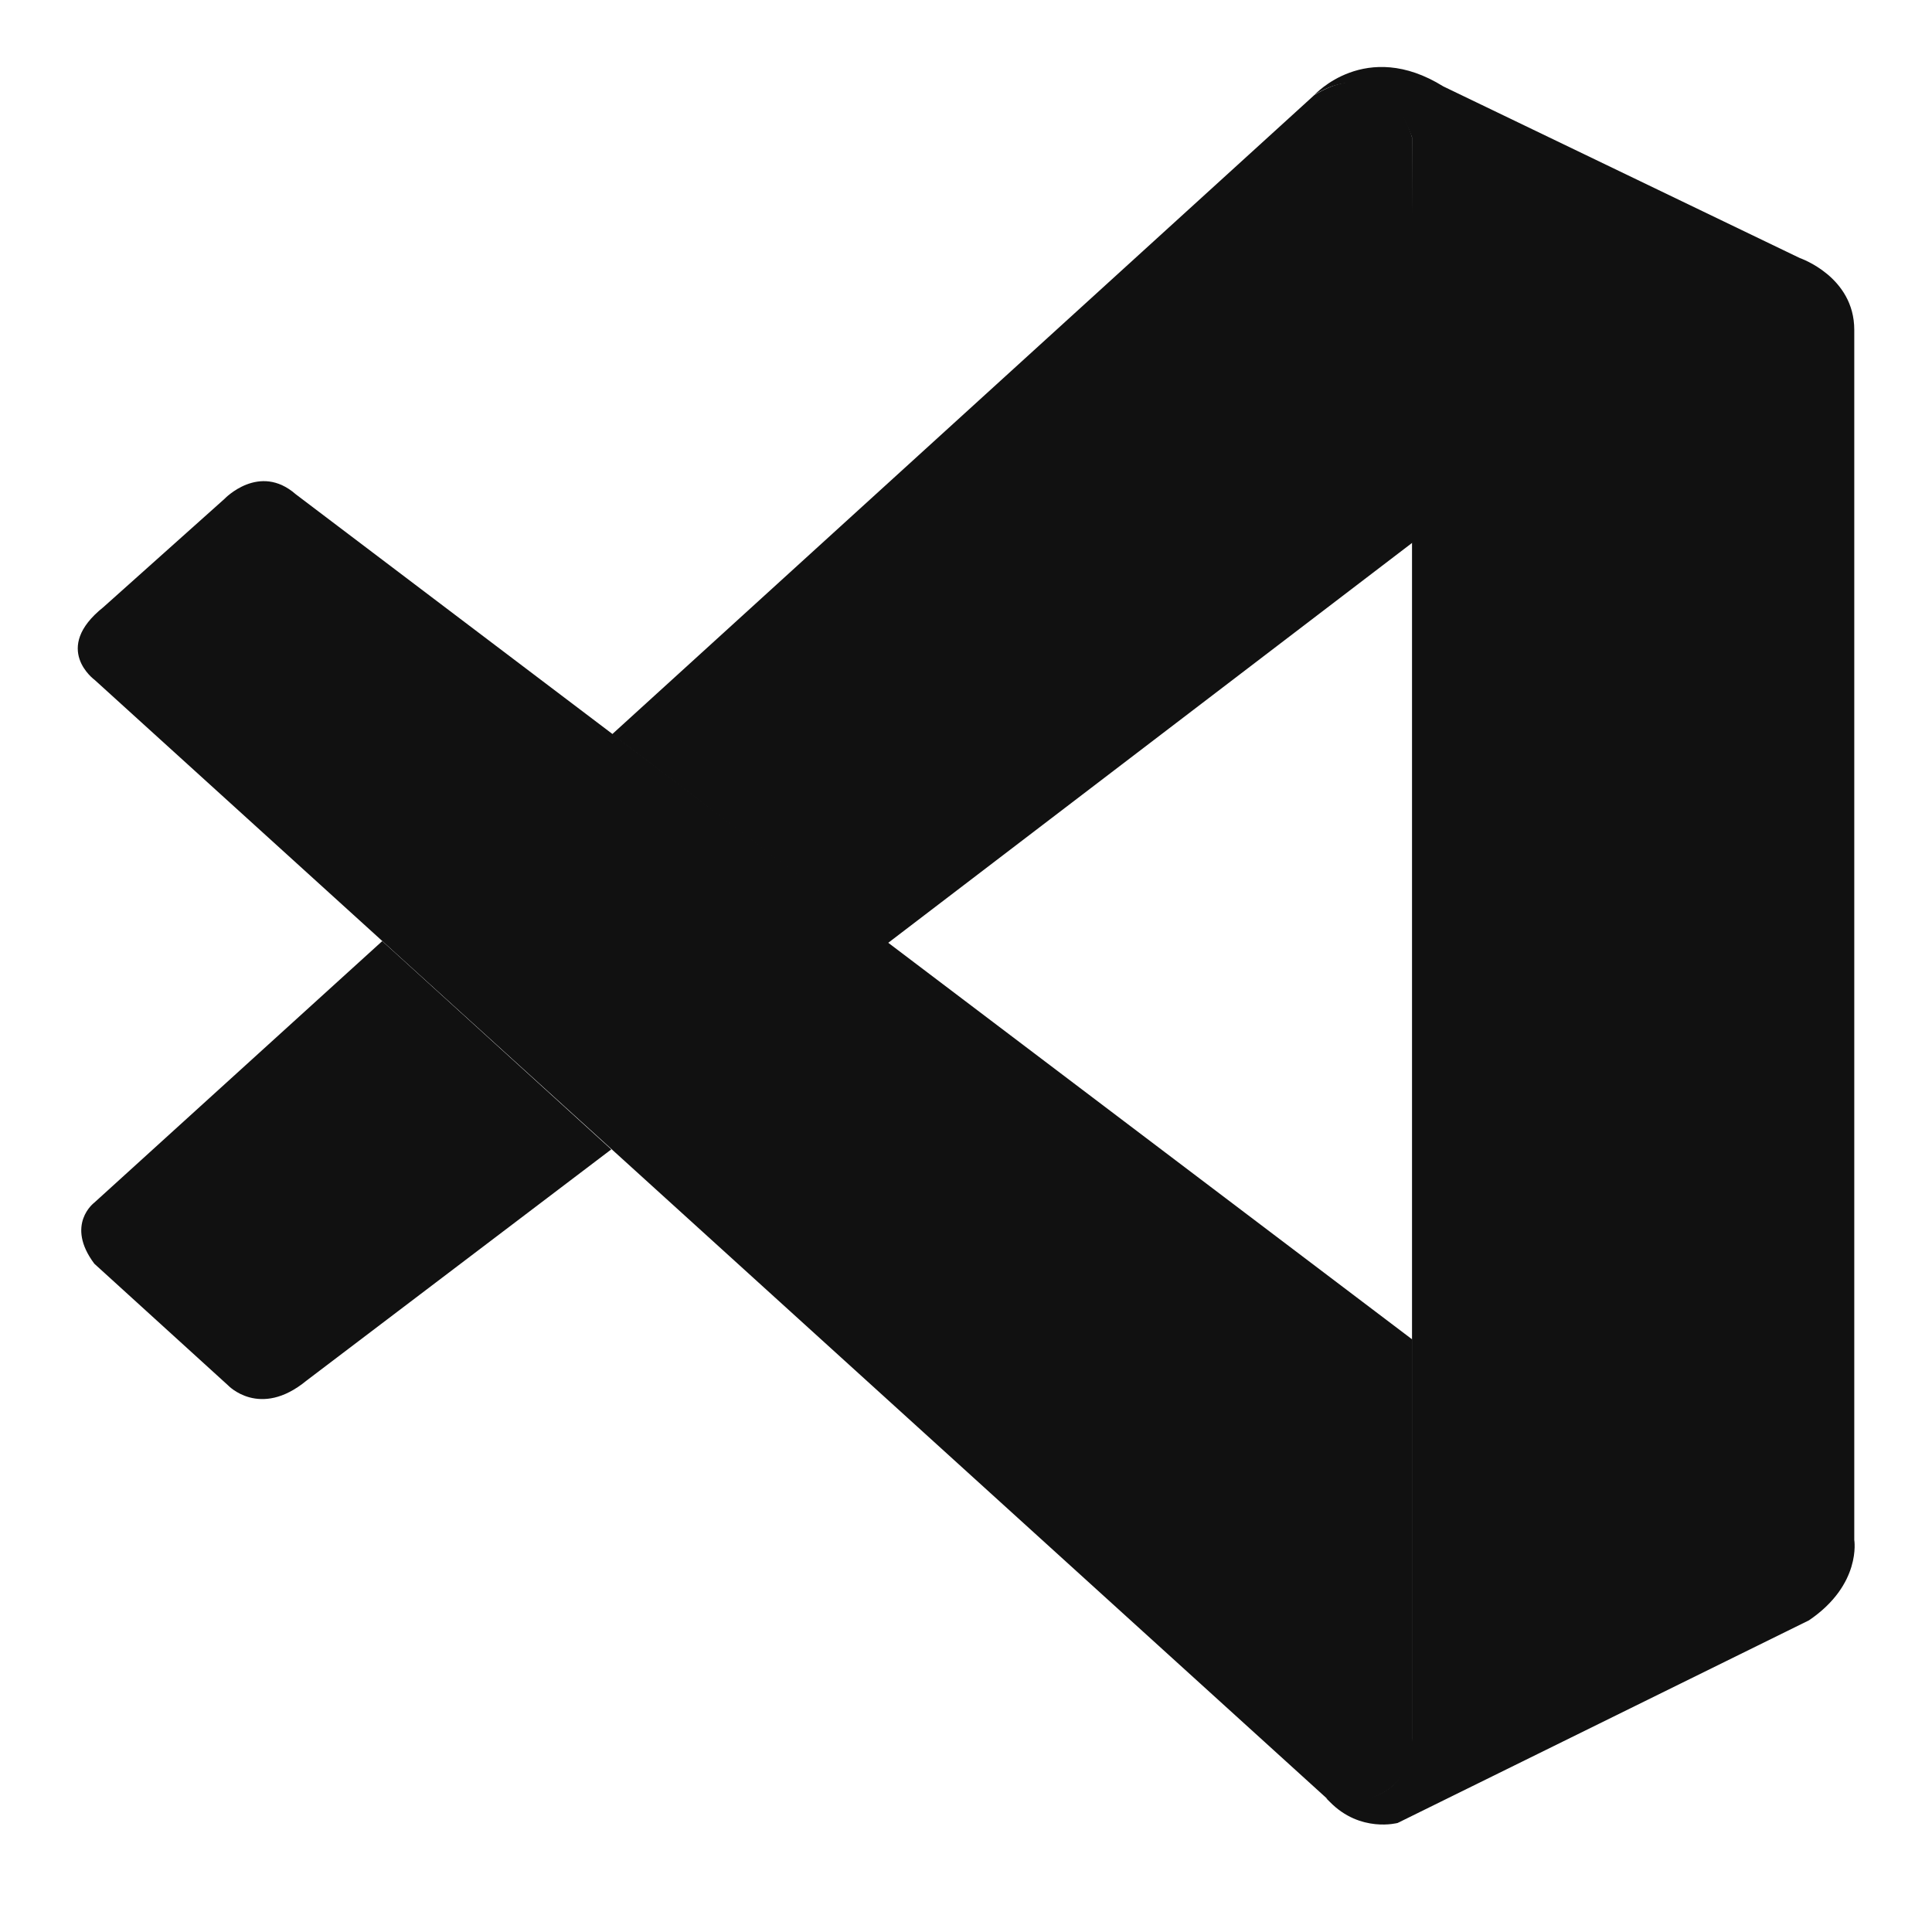
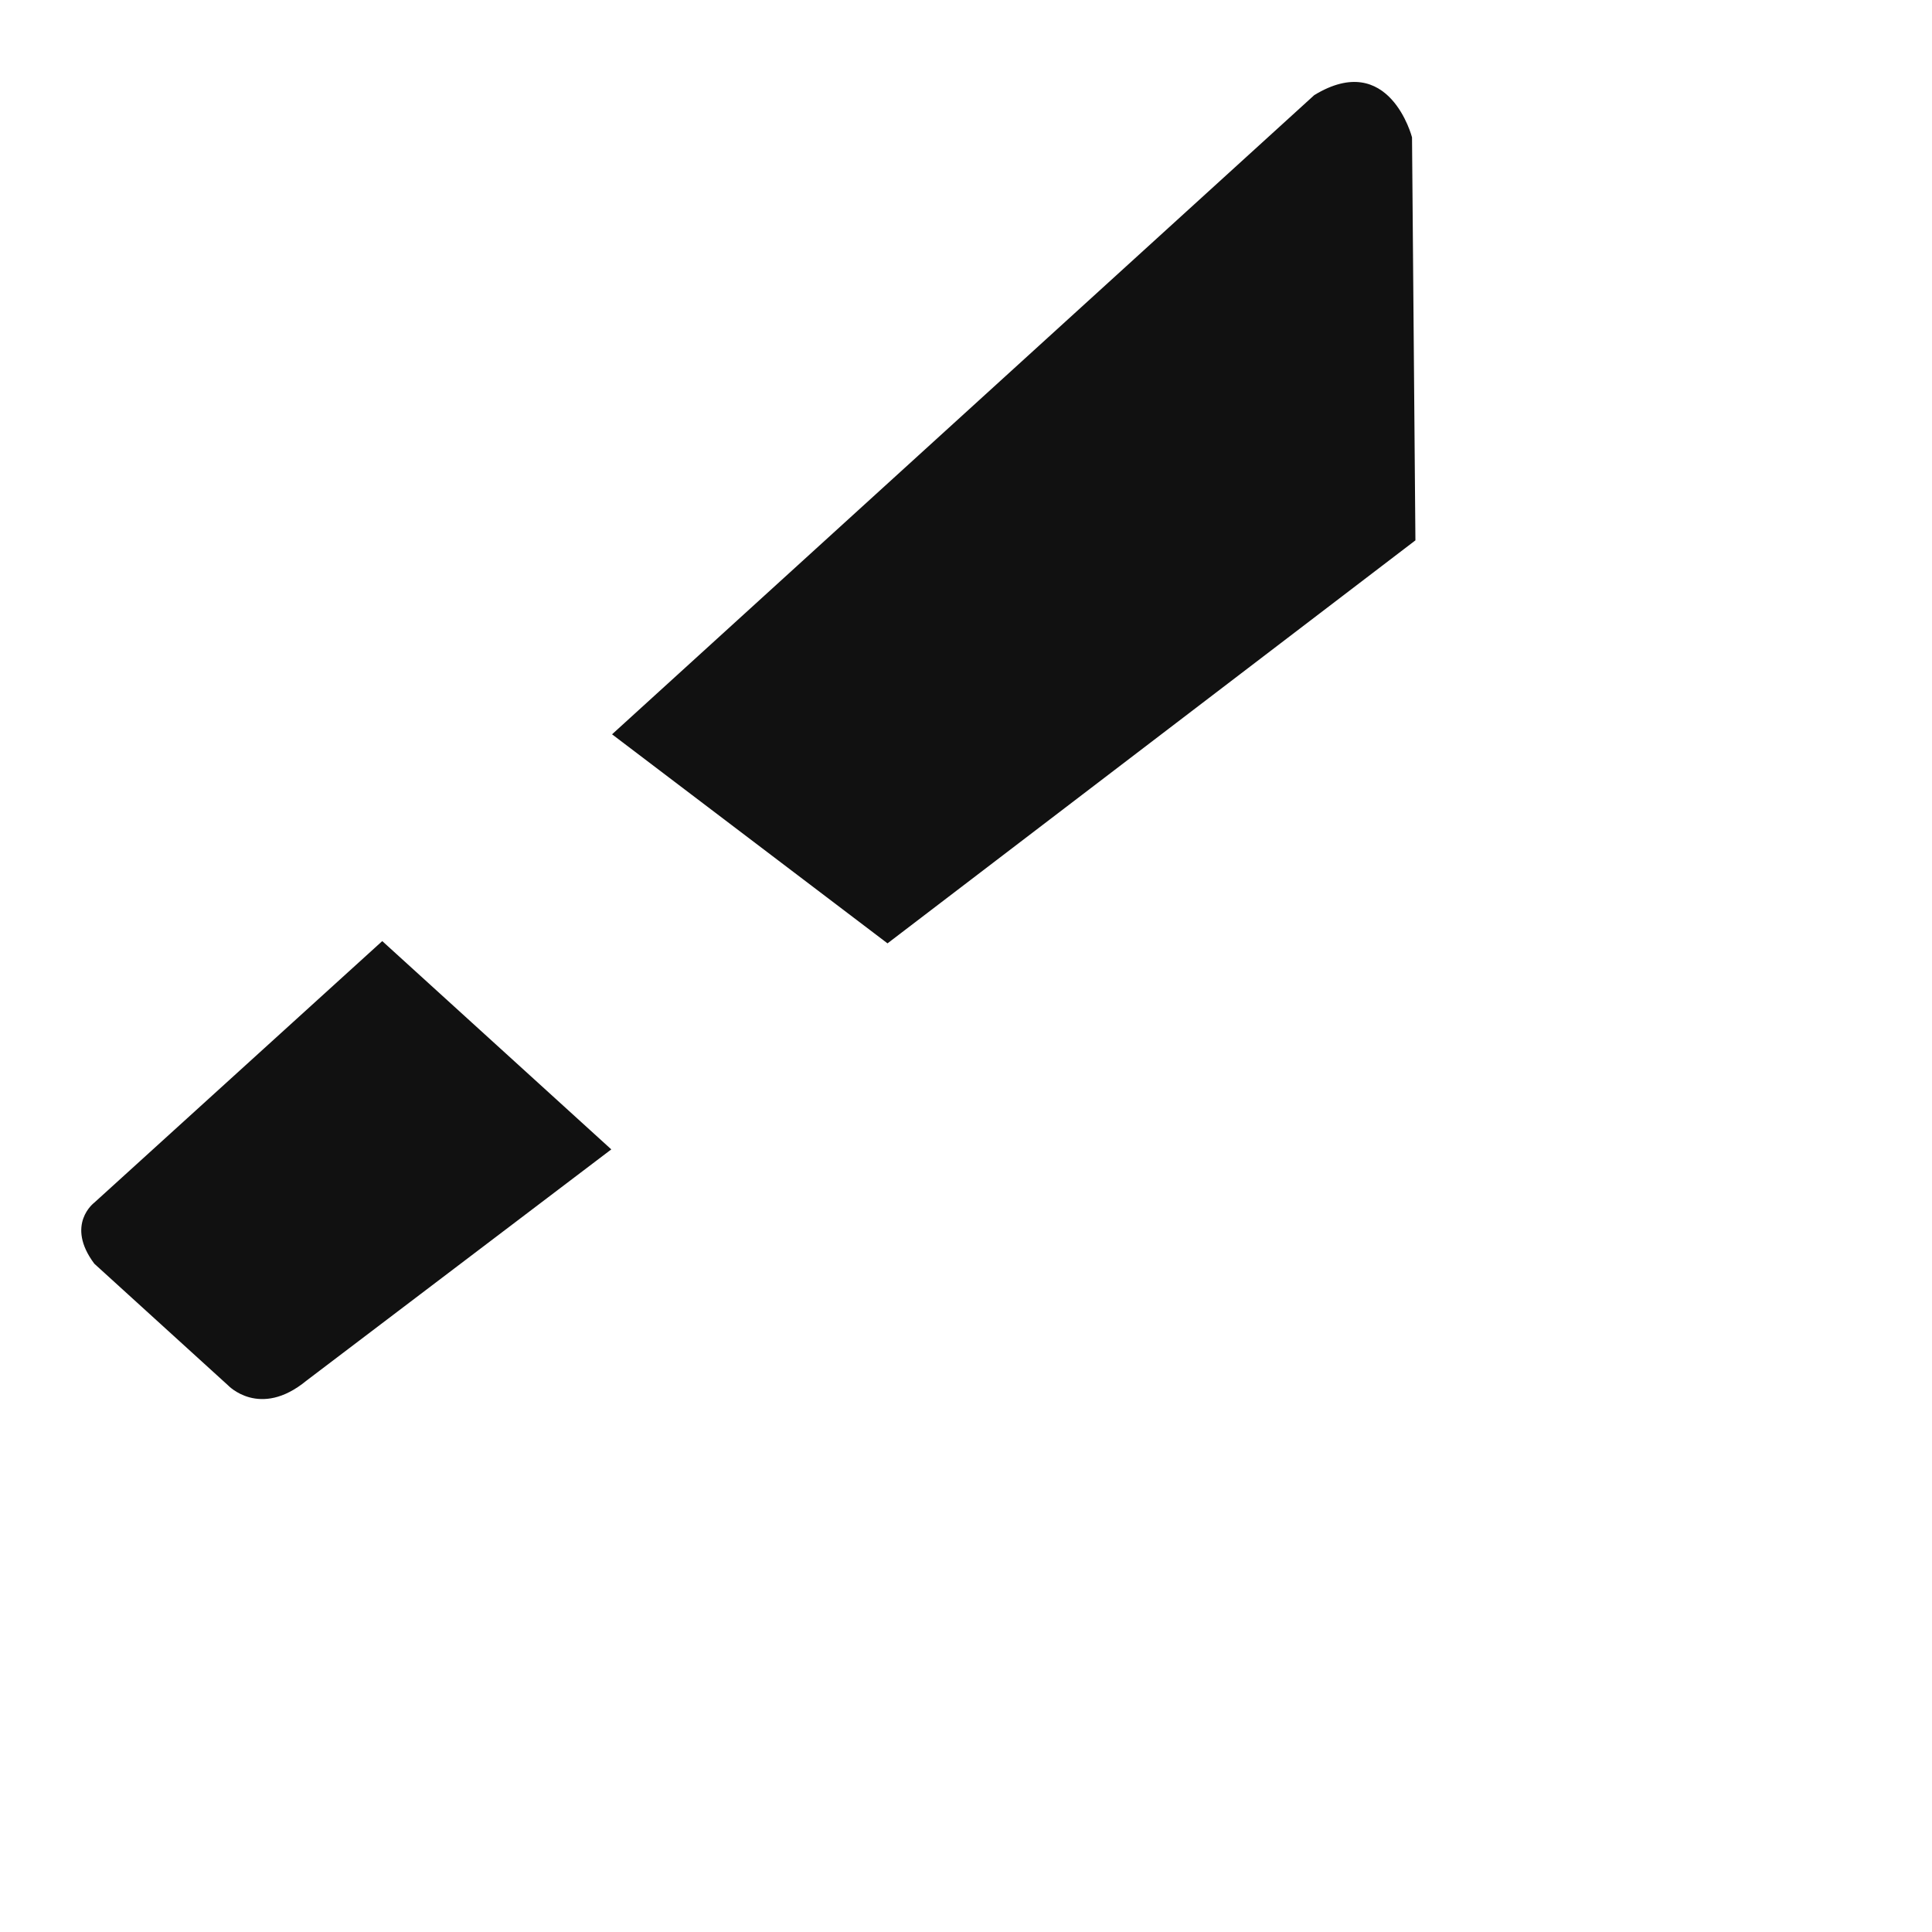
<svg xmlns="http://www.w3.org/2000/svg" version="1.1" id="Layer_1" x="0px" y="0px" viewBox="0 0 512 512" style="enable-background:new 0 0 512 512;" xml:space="preserve">
  <style type="text/css">
	.st0{fill:#111111;}
</style>
  <g id="Layer_1_1_">
</g>
-   <path class="st0" d="M25.1,180.2c0,0-11.5-8.3,2.3-19.3l32.1-28.7c0,0,9.2-9.7,18.9-1.2l295.9,224v107.4c0,0-0.1,16.9-21.8,15  L25.1,180.2z" />
  <path class="st0" d="M101.3,249.4l-76.3,69.3c0,0-7.8,5.8,0,16.2l35.4,32.2c0,0,8.4,9,20.8-1.2l80.8-61.3L101.3,249.4z" />
  <path class="st0" d="M235.2,250l139.9-106.8l-0.9-106.8c0,0-6-23.3-25.9-11.2L162.2,194.6L235.2,250z" />
-   <path class="st0" d="M352.4,477.5c8.1,8.3,18,5.6,18,5.6l109-53.7c14-9.5,12-21.3,12-21.3V87.4c0-14.1-14.4-19-14.4-19l-94.5-45.5  c-20.6-12.8-34.2,2.3-34.2,2.3s17.4-12.5,25.9,11.2v424.1c0,2.9-0.6,5.8-1.9,8.4c-2.5,5-7.9,9.7-20.8,7.7L352.4,477.5z" />
</svg>